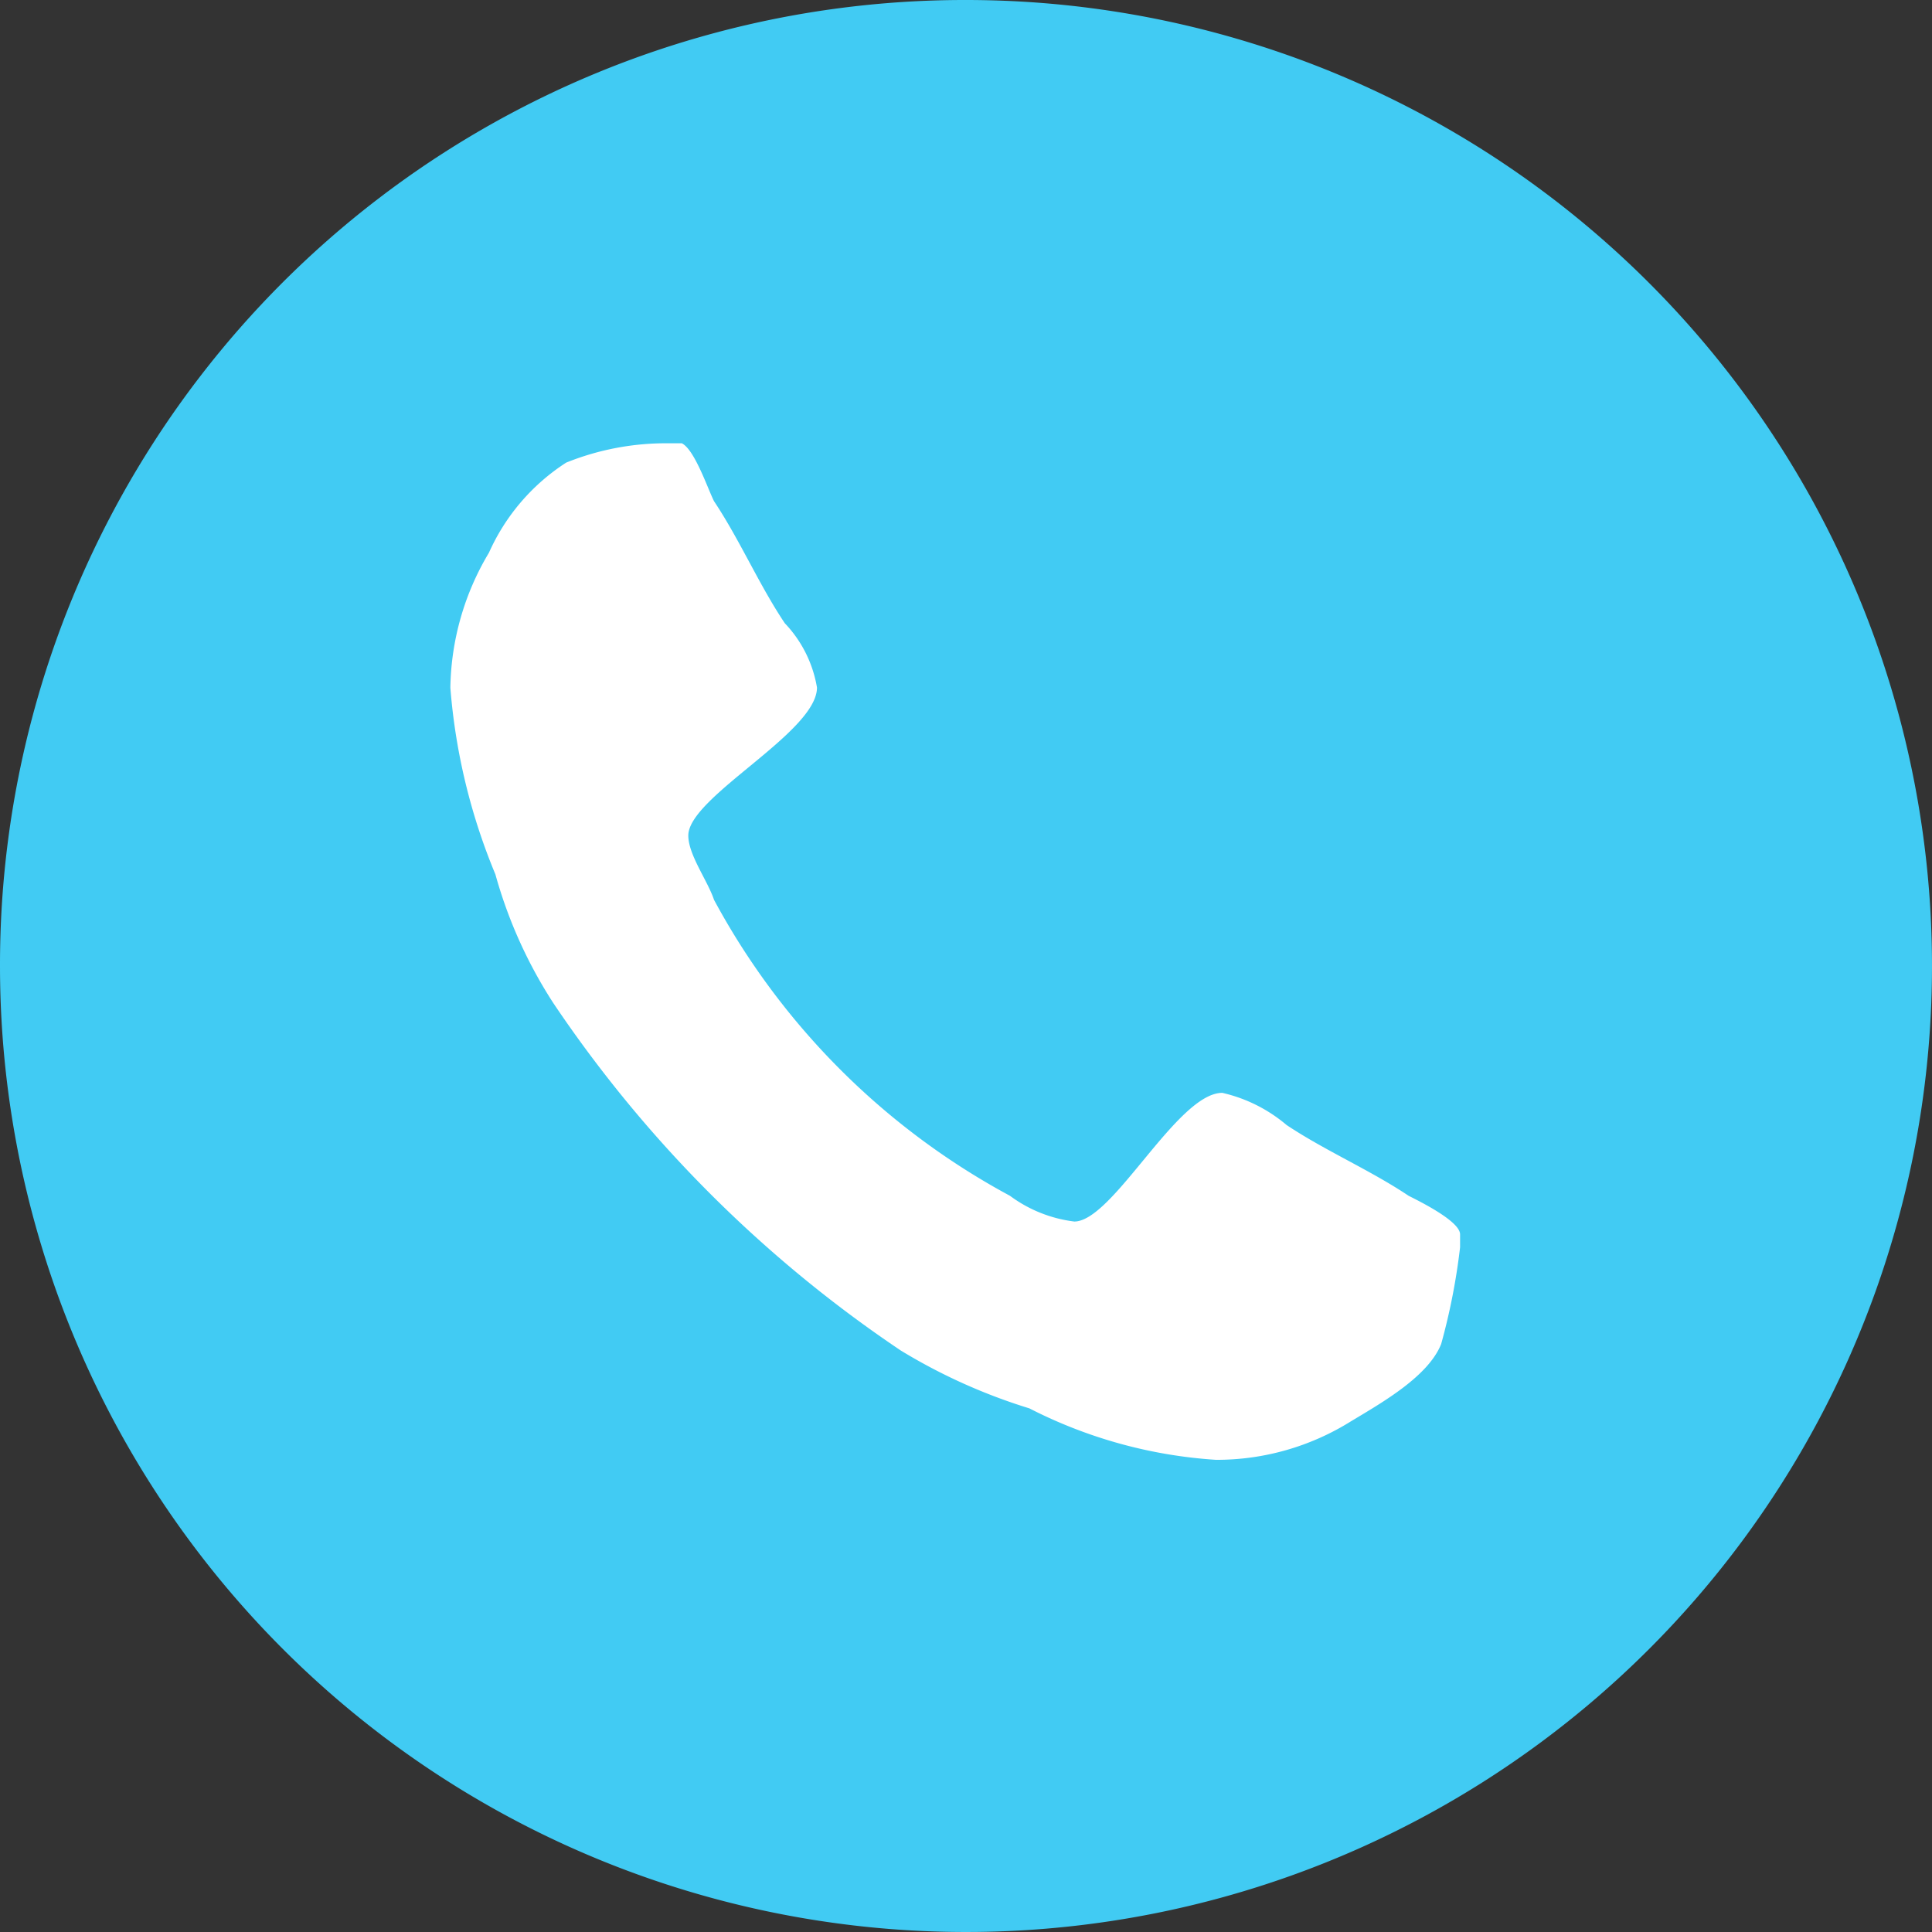
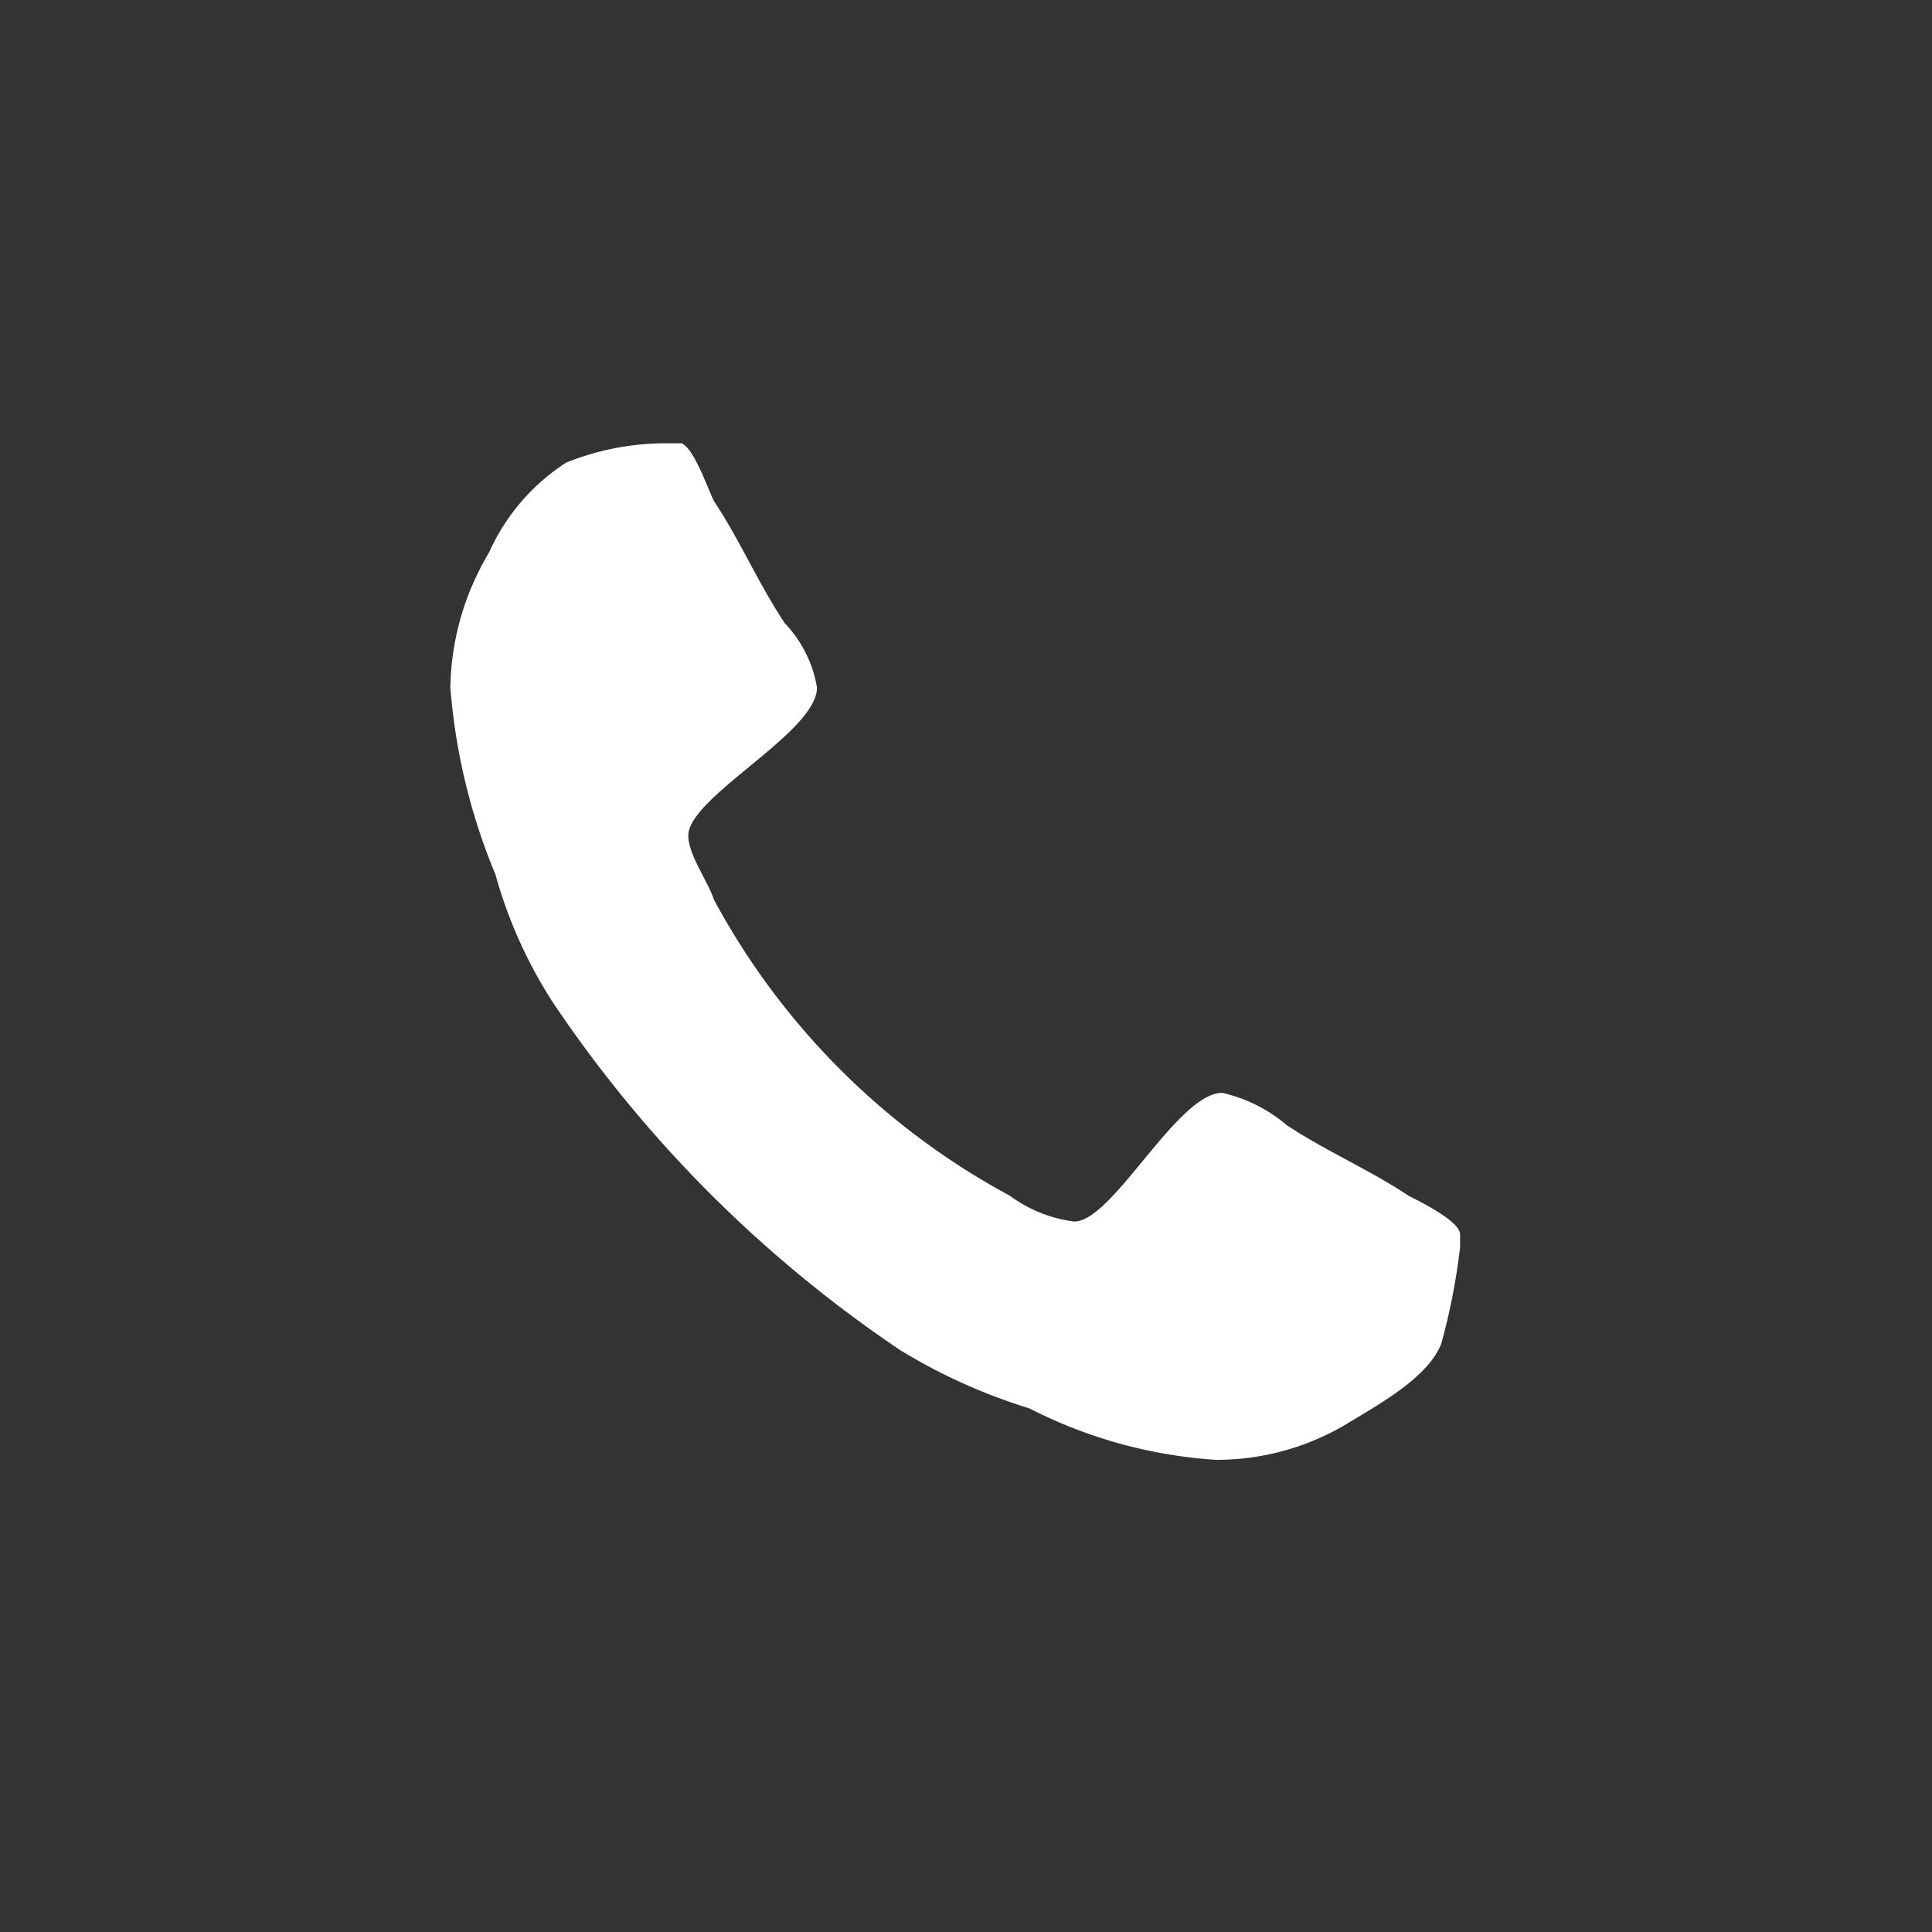
<svg xmlns="http://www.w3.org/2000/svg" width="38" height="38" viewBox="0 0 38 38">
  <rect x="0" y="0" width="38" height="38" fill="#333333" stroke="none" />
  <defs>
    <style>.a{fill:#41cbf3;}.b{fill:#fff;}</style>
  </defs>
  <g transform="translate(-884 -1350.873)">
-     <path class="a" d="M19,0A19,19,0,1,1,0,19,18.975,18.975,0,0,1,19,0Z" transform="translate(884 1350.873)" />
    <path class="b" d="M26.488,23.816c-.253.633-1.139,1.139-1.772,1.519a4.98,4.98,0,0,1-2.657.759,9.359,9.359,0,0,1-3.67-1.012,11.159,11.159,0,0,1-2.531-1.139,25.085,25.085,0,0,1-6.833-6.833,9.134,9.134,0,0,1-1.139-2.531A11.989,11.989,0,0,1,7,10.909a5.316,5.316,0,0,1,.759-2.657A4.091,4.091,0,0,1,9.278,6.48,5.246,5.246,0,0,1,11.3,6.1h.253c.253.127.506.886.633,1.139.506.759.886,1.645,1.392,2.4a2.411,2.411,0,0,1,.633,1.265c0,.886-2.531,2.151-2.531,2.911,0,.38.38.886.506,1.265a14.324,14.324,0,0,0,5.821,5.821,2.672,2.672,0,0,0,1.265.506c.759,0,2.025-2.531,2.911-2.531a2.98,2.98,0,0,1,1.265.633c.759.506,1.645.886,2.4,1.392.253.127,1.012.506,1.012.759v.253A12.56,12.56,0,0,1,26.488,23.816Z" transform="translate(885.858 1353.492)" />
  </g>
</svg>